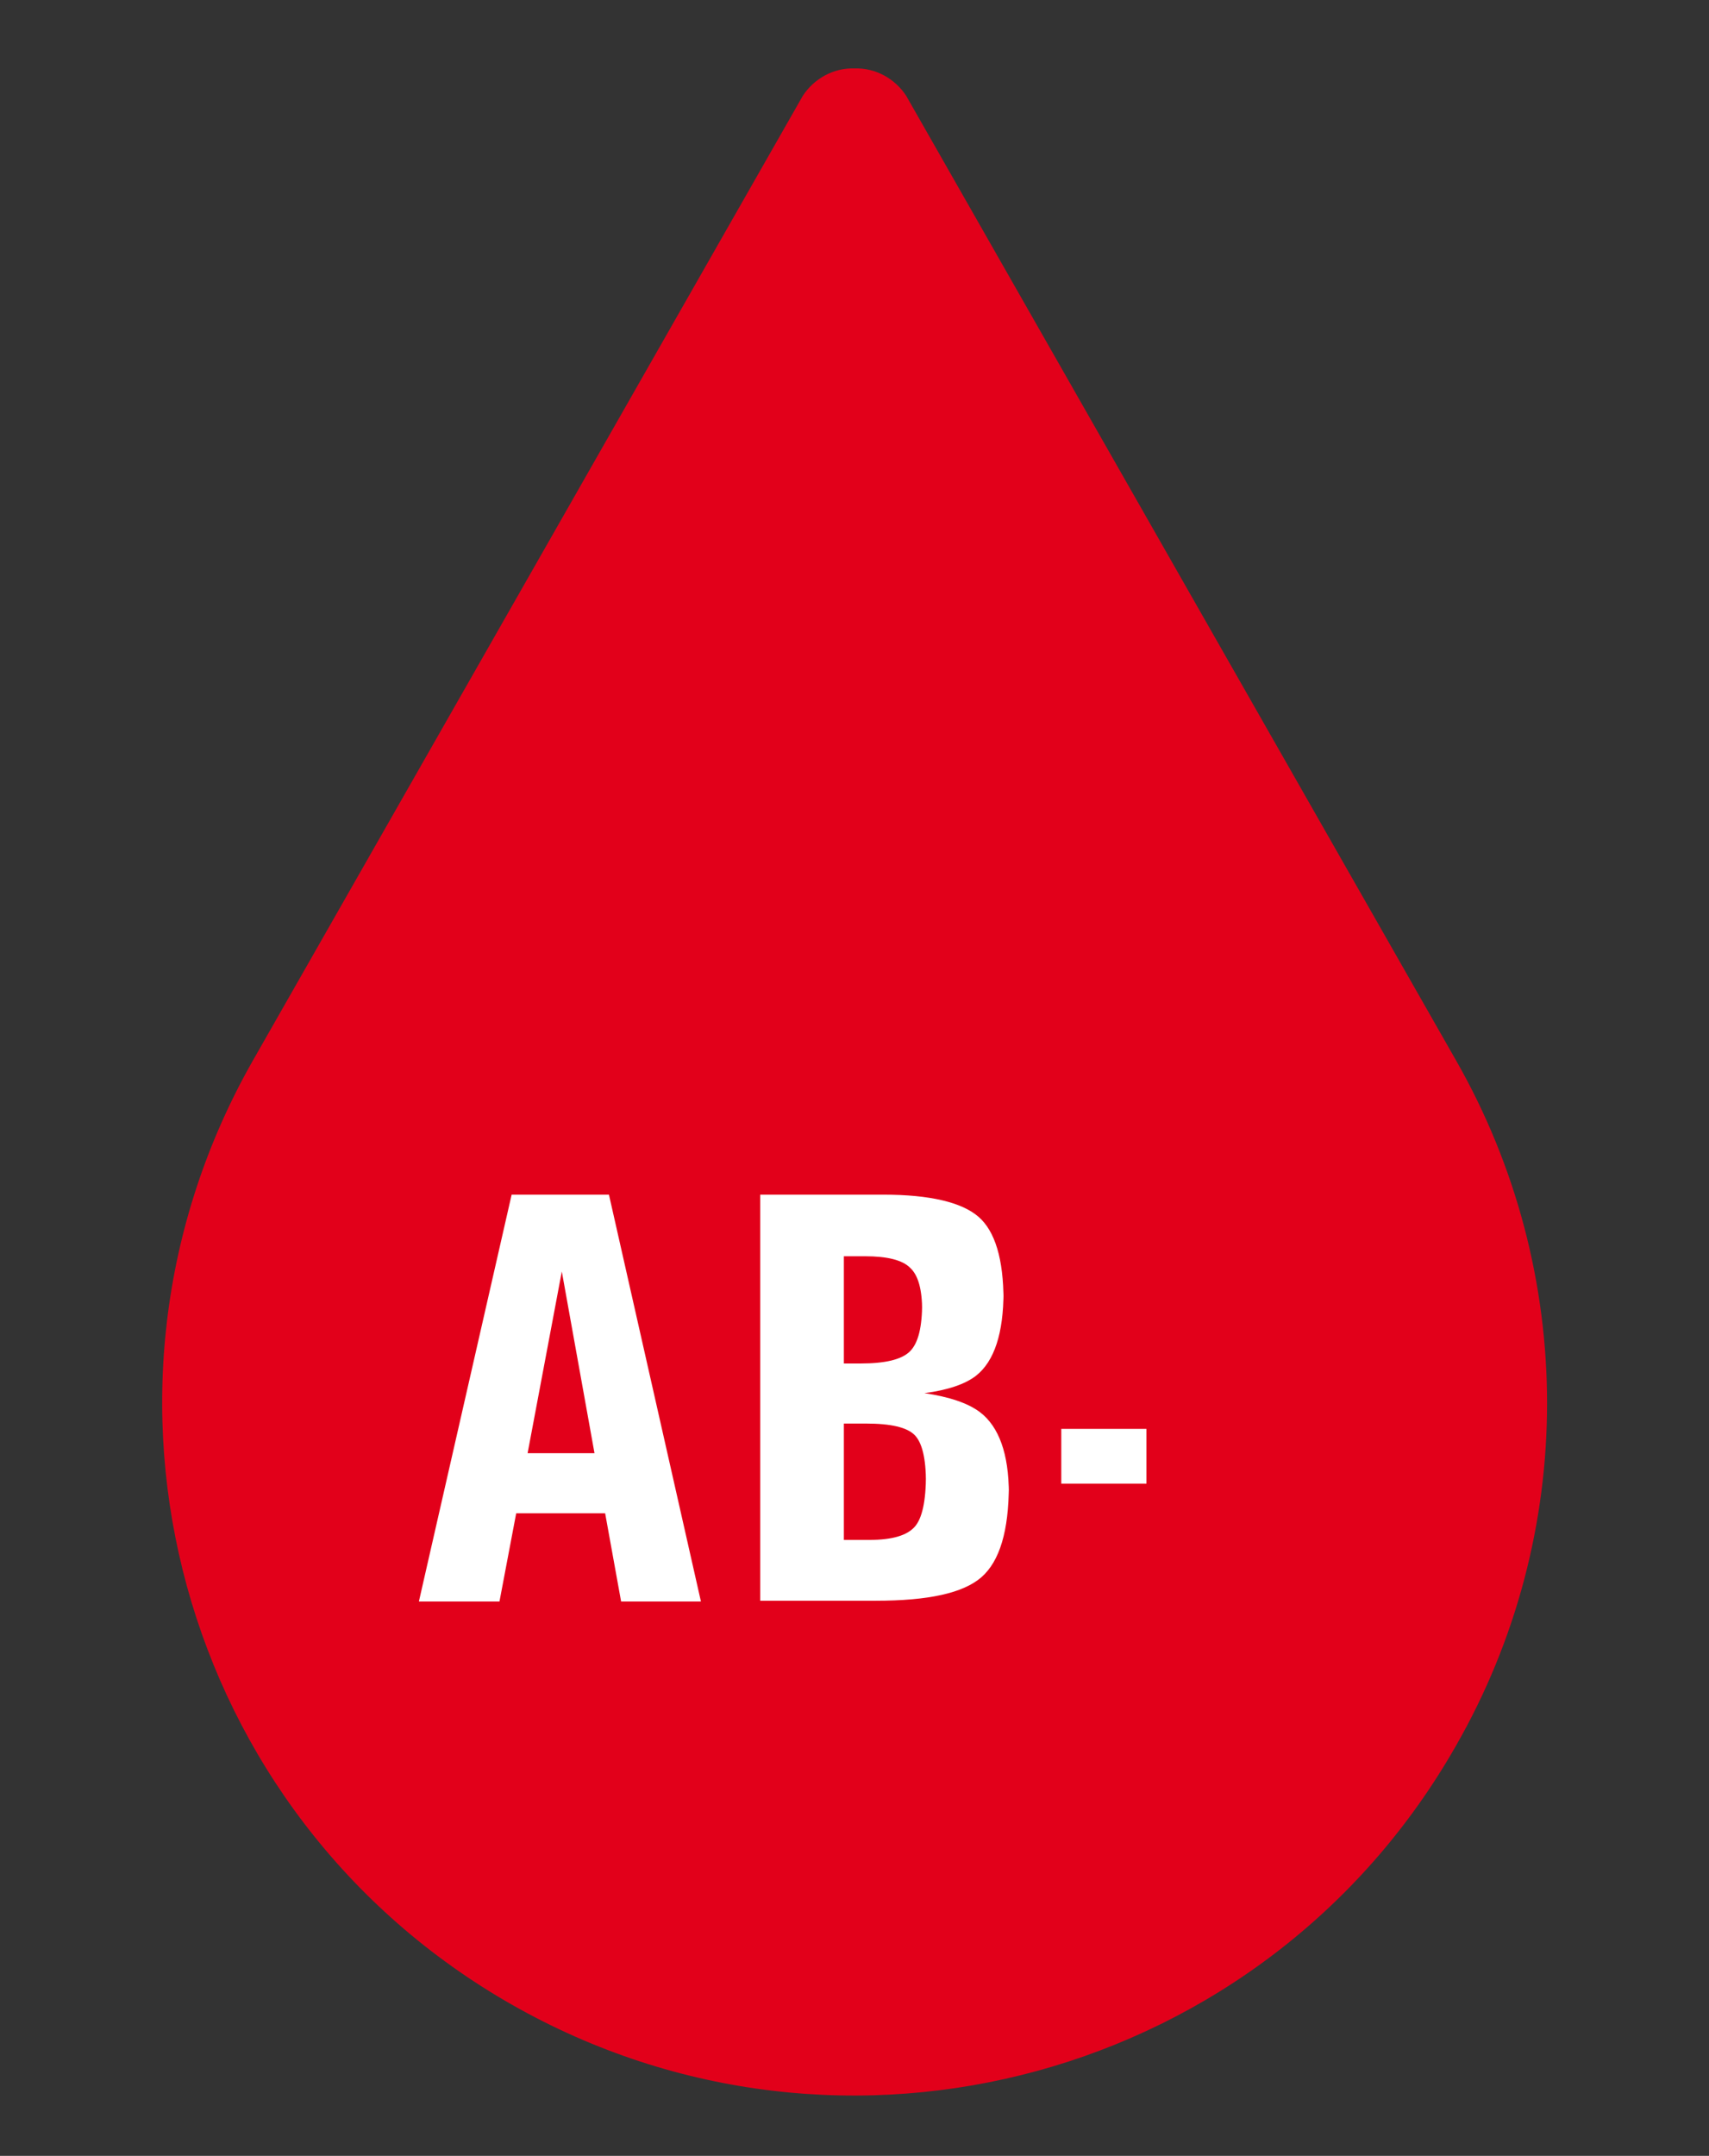
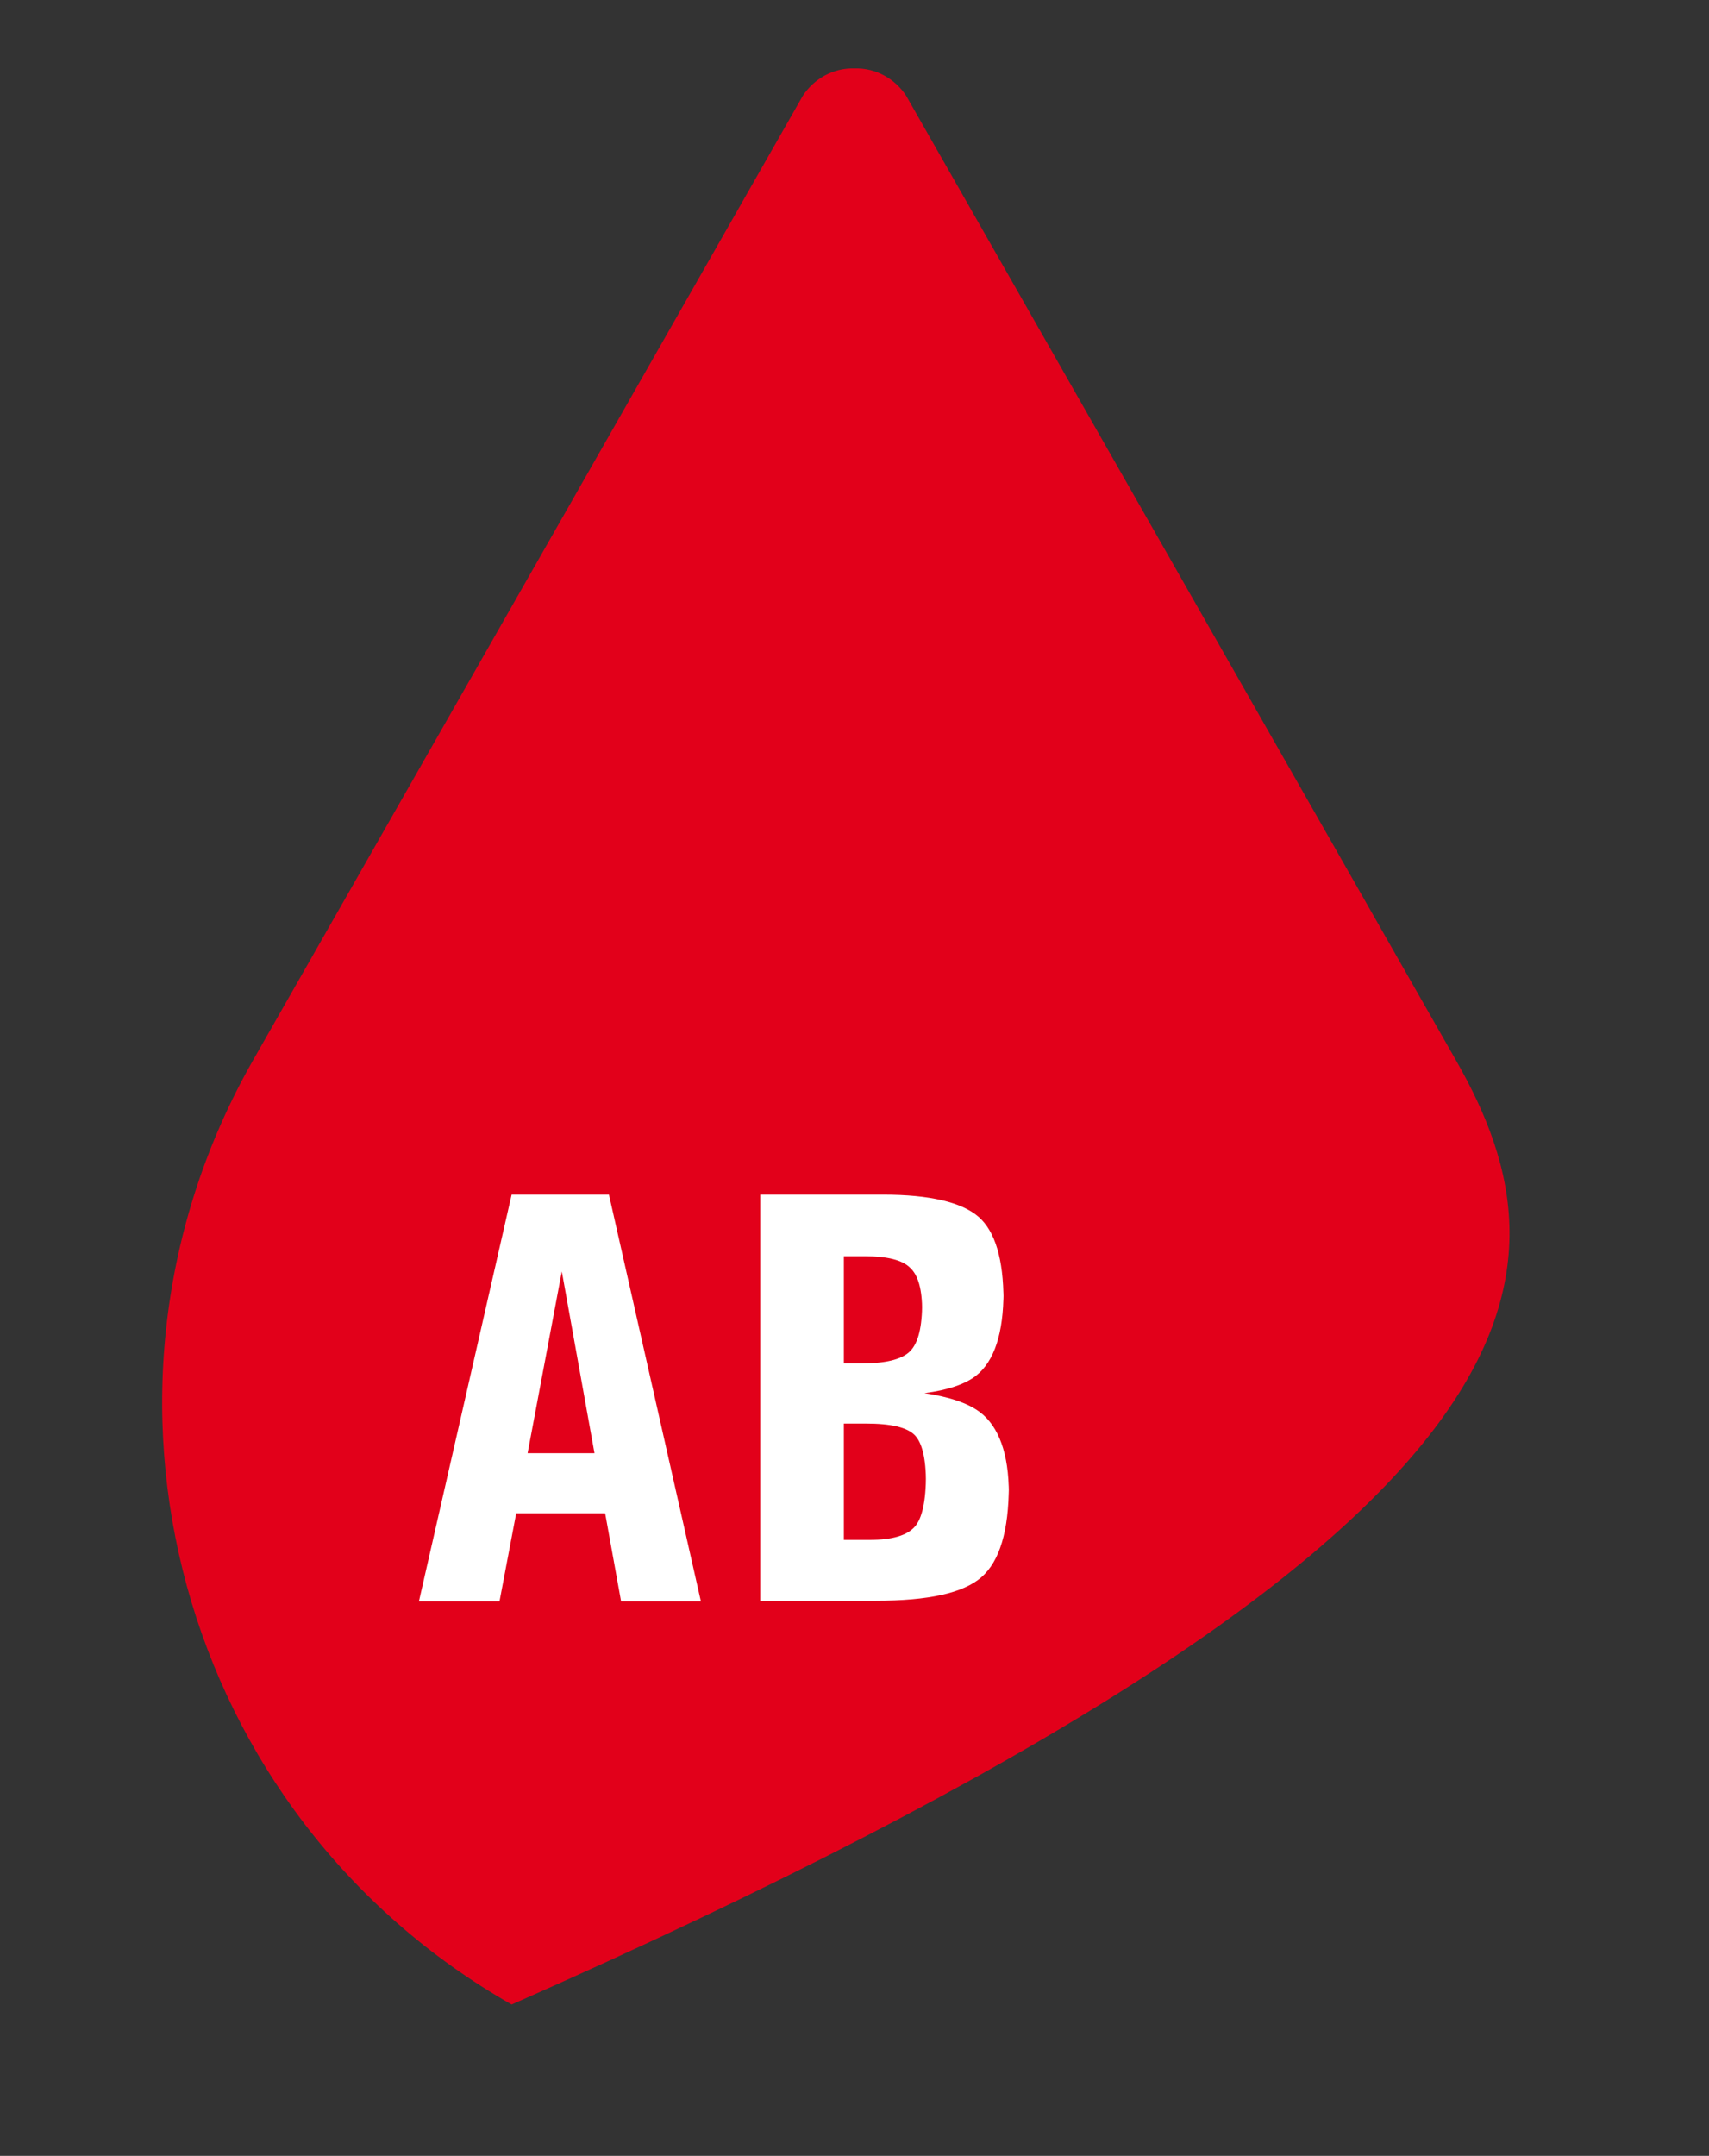
<svg xmlns="http://www.w3.org/2000/svg" version="1.1" id="Ebene_1" viewBox="0 0 224.8 283.5">
  <rect x="0" y="0" width="224.8" height="283.5" fill="#333333" stroke="none" />
-   <path id="Pfad_433" fill="#E2001a" d="M191.5,139.4L119.2,12.6c-1.5-2.3-4.1-3.7-6.8-3.6l0,0c-2.7-0.1-5.3,1.3-6.8,3.6L33.3,139.4  c-24.9,43.7-9.7,99.3,34,124.2s99.3,9.7,124.2-34C207.5,201.7,207.5,167.4,191.5,139.4" />
+   <path id="Pfad_433" fill="#E2001a" d="M191.5,139.4L119.2,12.6c-1.5-2.3-4.1-3.7-6.8-3.6l0,0c-2.7-0.1-5.3,1.3-6.8,3.6L33.3,139.4  c-24.9,43.7-9.7,99.3,34,124.2C207.5,201.7,207.5,167.4,191.5,139.4" />
  <g class="st1">
    <path fill="#ffffff" d="M67.3,157.1h6.4h6.4l12.1,53.5H87h-5.3L79.6,199H67.9l-2.2,11.6h-5.3h-5.3L67.3,157.1z M69.4,191.1h8.8   l-4.3-23.9h0L69.4,191.1z" />
    <path fill="#ffffff" d="M100,157.1h5.5h10.7c6.1,0,10.3,1,12.5,2.9c2.2,1.9,3.3,5.6,3.3,11v-1.1c0,5.4-1.2,9.1-3.6,11   c-1.4,1.1-3.7,1.9-6.8,2.3c3.3,0.5,5.7,1.3,7.3,2.5c2.5,1.9,3.8,5.5,3.8,10.7v-1.1c0,6-1.2,10-3.6,12.1c-2.4,2.1-7,3.1-13.9,3.1   h-9.8H100V157.1z M111,179.3h2.2c3.2,0,5.4-0.5,6.5-1.6c1.1-1.1,1.6-3.2,1.6-6.4v1.1c0-2.8-0.5-4.7-1.6-5.7c-1-1-3-1.5-5.9-1.5H111   V179.3z M111,202.5h3.4c3,0,4.9-0.6,5.9-1.7s1.5-3.4,1.5-6.9v1.1c0-3.2-0.5-5.3-1.5-6.3c-1-1-3.1-1.5-6.4-1.5H111V202.5z" />
-     <path fill="#ffffff" d="M139.6,187.9h11.2v7.2h-11.2V187.9z" />
  </g>
</svg>